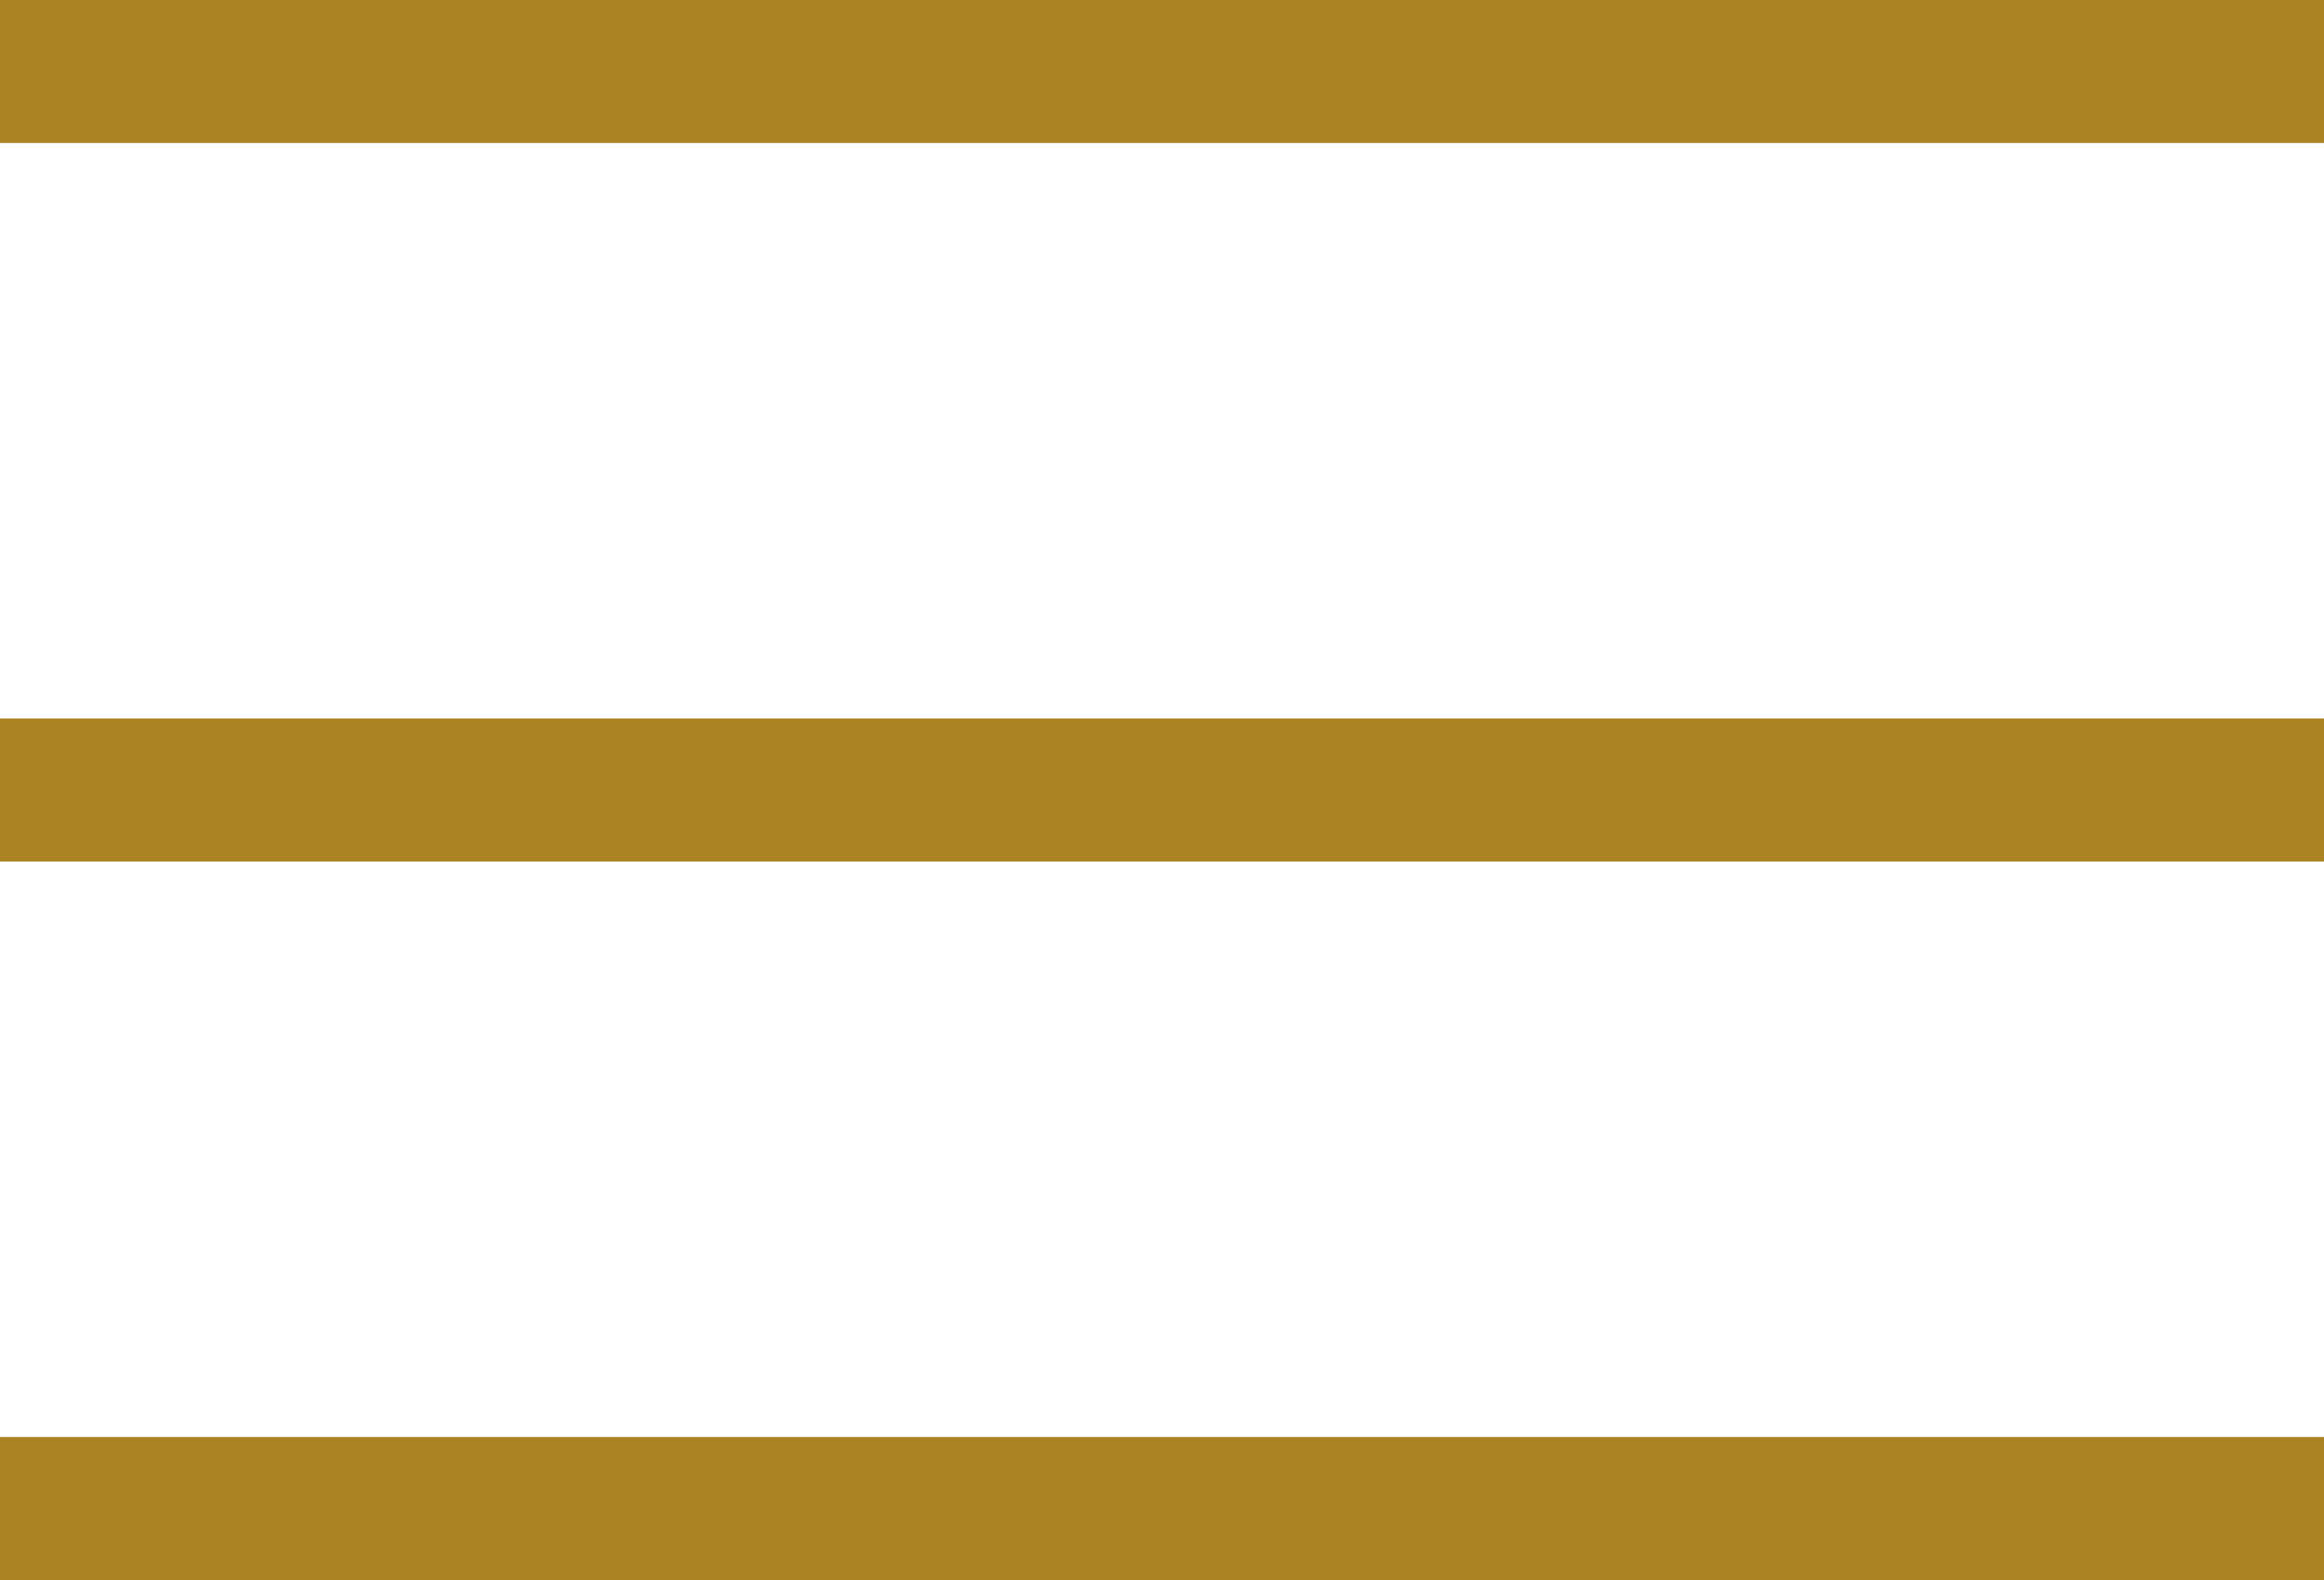
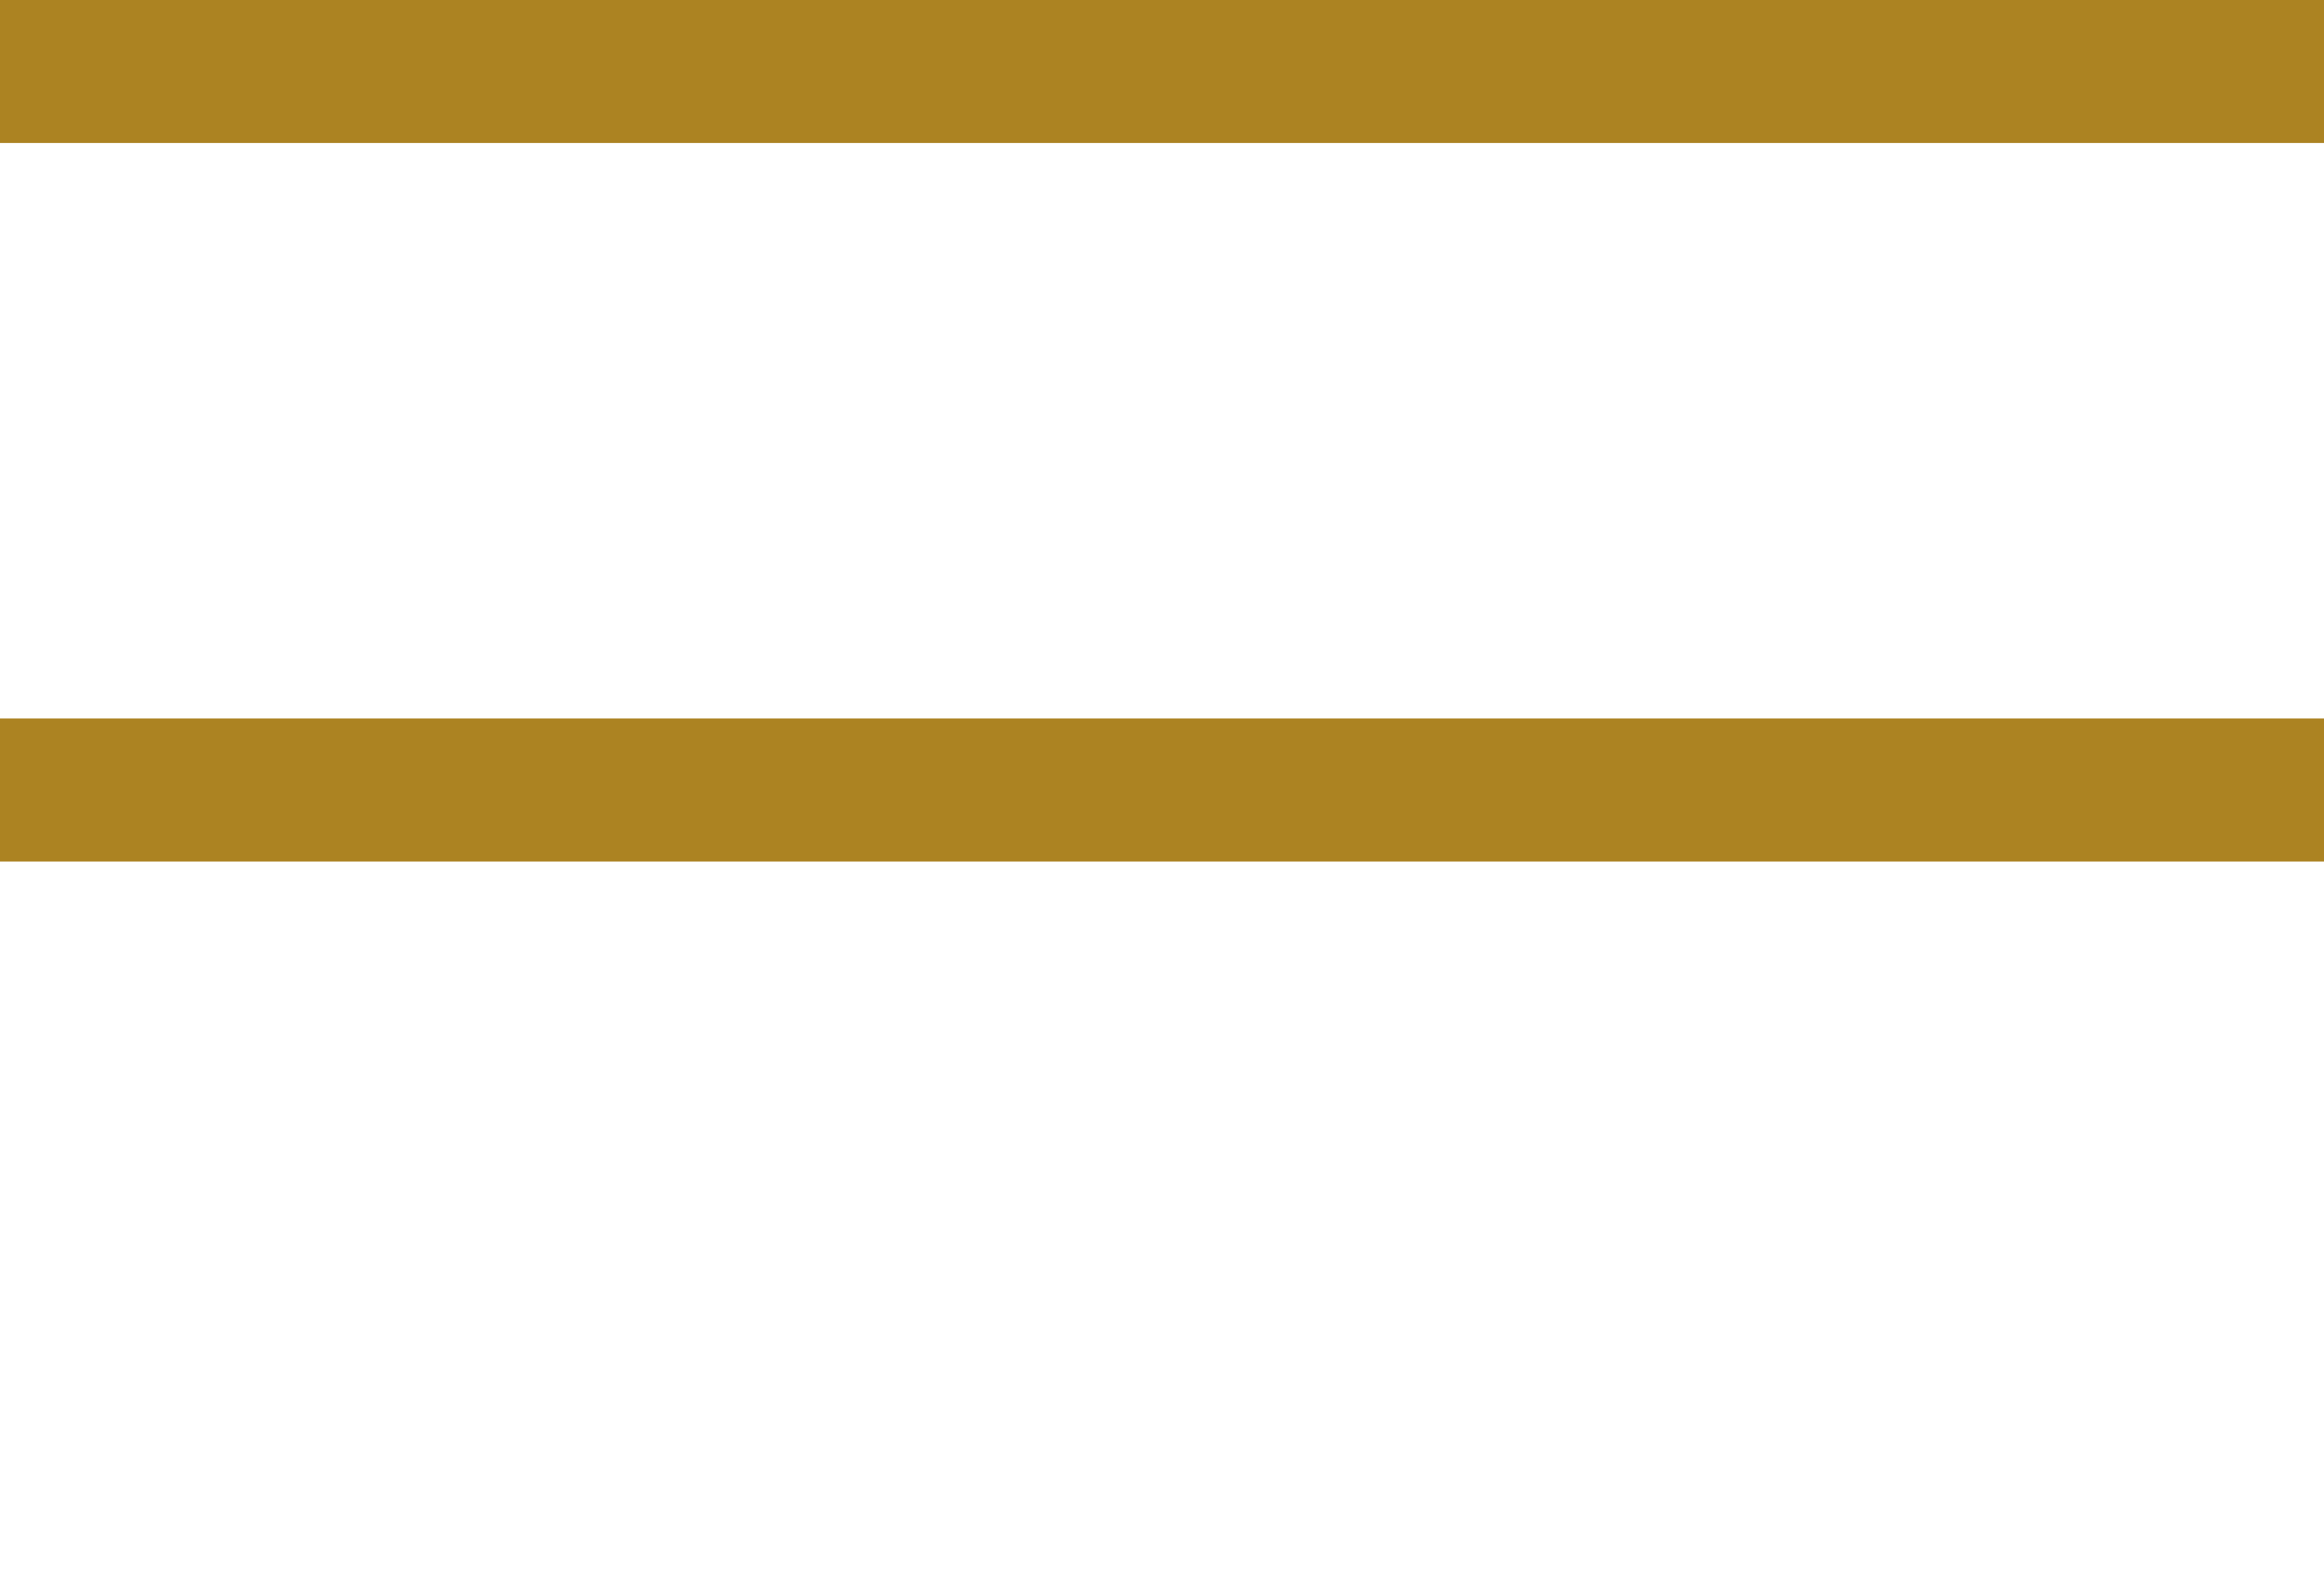
<svg xmlns="http://www.w3.org/2000/svg" id="Layer_1" x="0px" y="0px" viewBox="0 0 65 44.2" style="enable-background:new 0 0 65 44.2;" xml:space="preserve">
  <style type="text/css"> .st0{fill:#AC8322;} </style>
  <g>
    <rect class="st0" width="65" height="4" />
    <rect y="20.1" class="st0" width="65" height="4" />
-     <rect y="40.2" class="st0" width="65" height="4" />
  </g>
</svg>